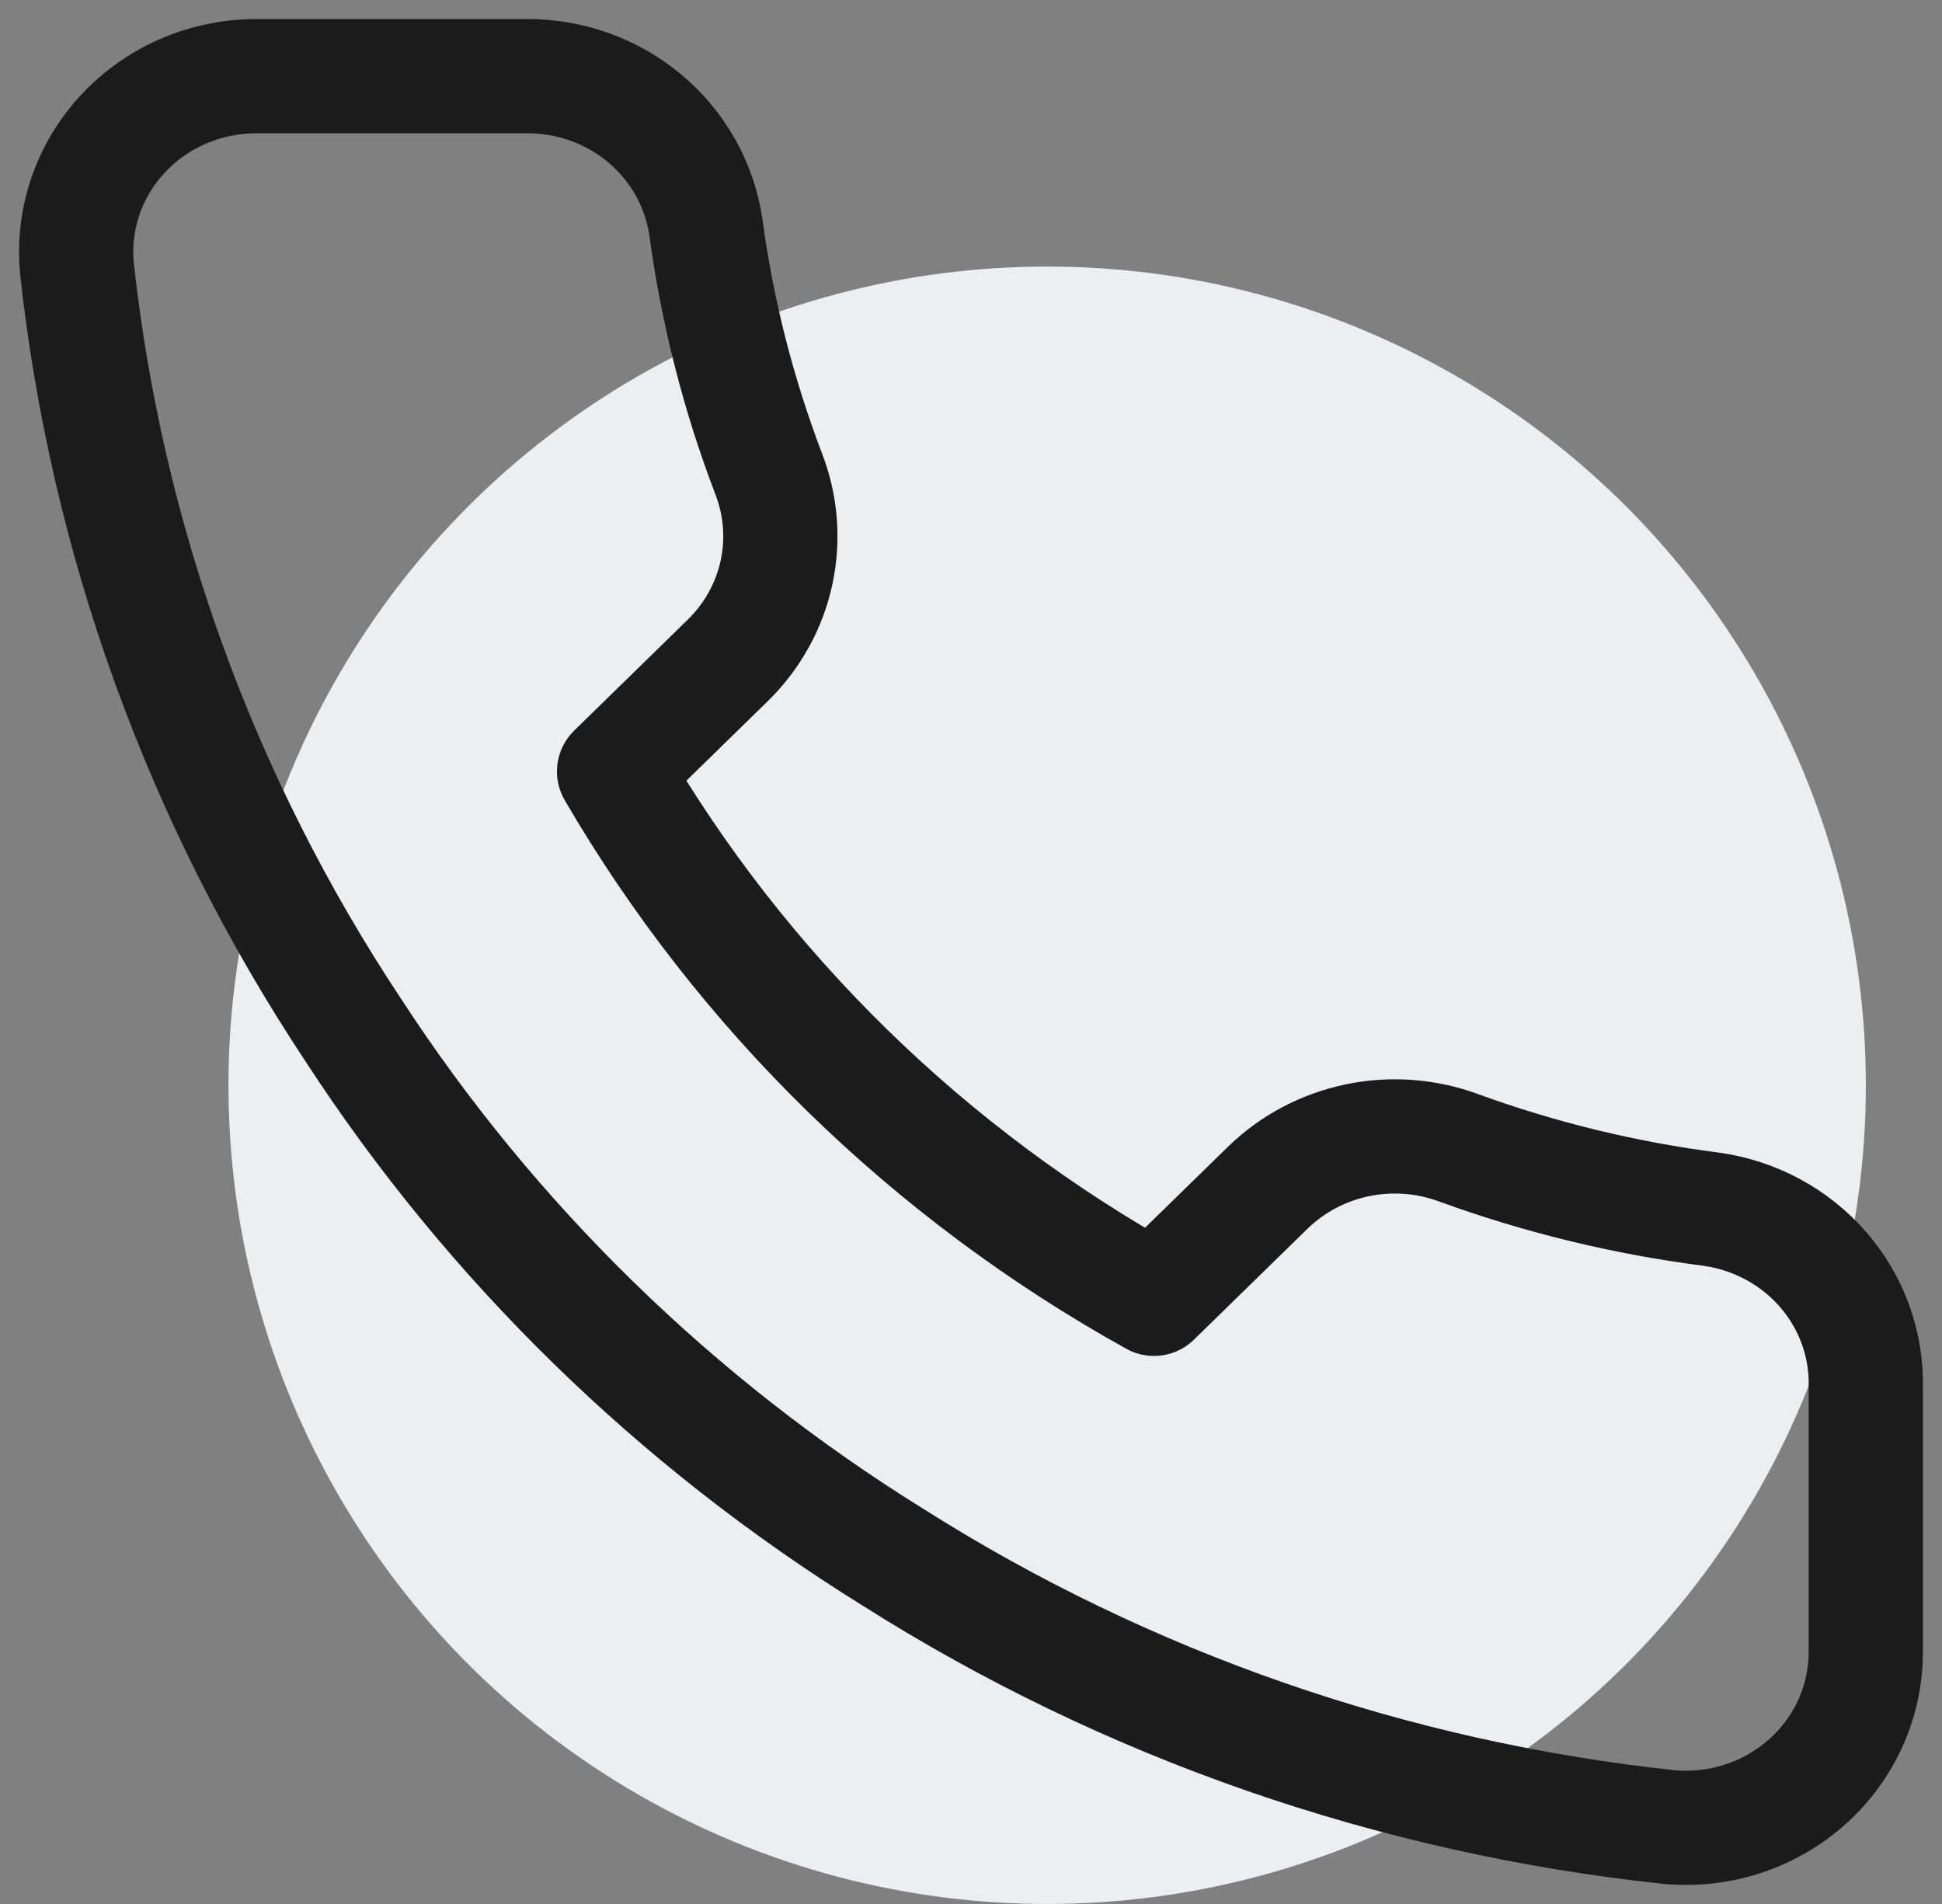
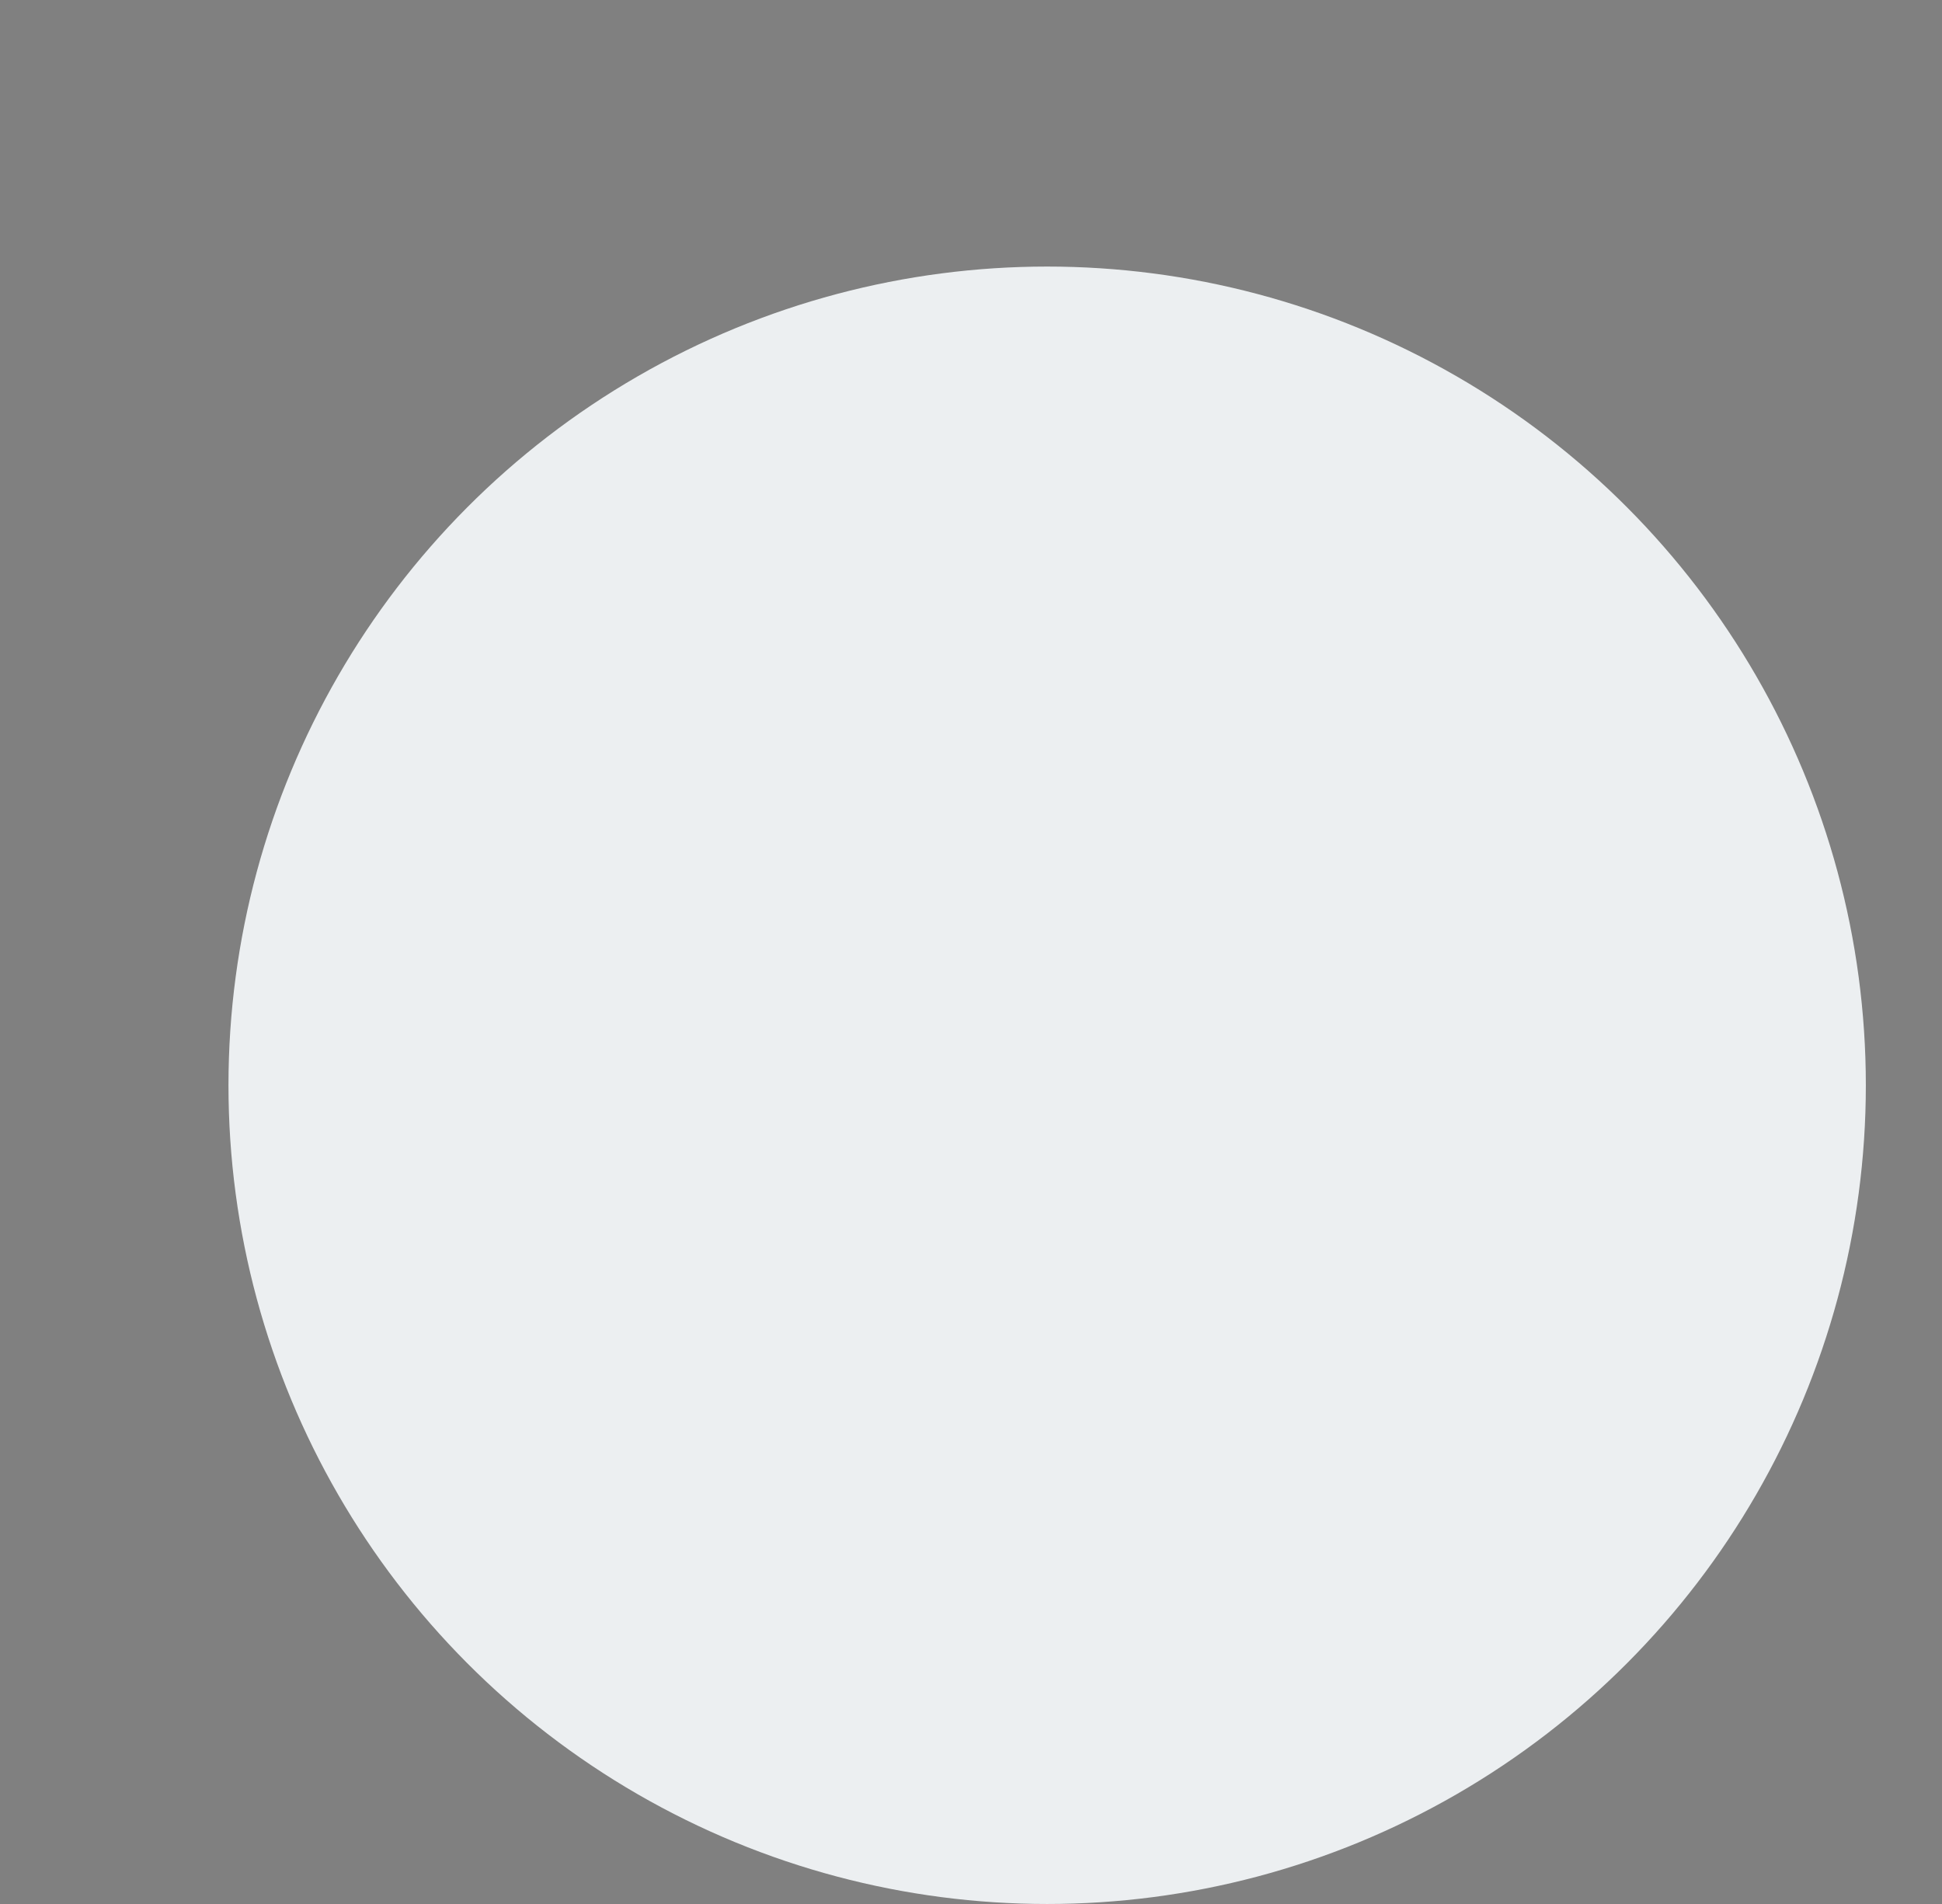
<svg xmlns="http://www.w3.org/2000/svg" width="51" height="50" viewBox="0 0 51 50" fill="none">
  <rect x="0" y="0" width="51" height="50" fill="#808080" stroke="none" />
  <circle cx="27.5" cy="28.5" r="21.5" fill="#ECEFF1" />
-   <path d="M48.998 43.365V36.44C49.027 35.308 48.629 34.205 47.88 33.341C47.13 32.477 46.082 31.912 44.934 31.754C42.665 31.462 40.438 30.92 38.294 30.138C37.448 29.828 36.528 29.76 35.645 29.945C34.761 30.129 33.95 30.556 33.307 31.177L30.306 34.108C24.39 30.823 19.491 26.038 16.127 20.259L19.128 17.327C19.764 16.7 20.202 15.907 20.39 15.044C20.578 14.181 20.51 13.283 20.192 12.457C19.392 10.363 18.837 8.187 18.538 5.97C18.377 4.861 17.809 3.847 16.939 3.116C16.07 2.386 14.958 1.989 13.811 2H6.722C6.066 2.001 5.417 2.135 4.817 2.394C4.216 2.653 3.678 3.031 3.236 3.504C2.793 3.978 2.457 4.536 2.247 5.143C2.038 5.751 1.96 6.394 2.019 7.032C2.795 14.167 5.28 21.023 9.274 27.045C12.902 32.622 17.743 37.351 23.453 40.895C29.59 44.782 36.575 47.209 43.847 47.981C44.502 48.039 45.163 47.963 45.786 47.757C46.41 47.551 46.982 47.22 47.467 46.785C47.952 46.351 48.339 45.822 48.603 45.233C48.866 44.644 49.001 44.008 48.998 43.365Z" stroke="#1B1B1B" stroke-width="3" stroke-linecap="round" stroke-linejoin="round" />
</svg>